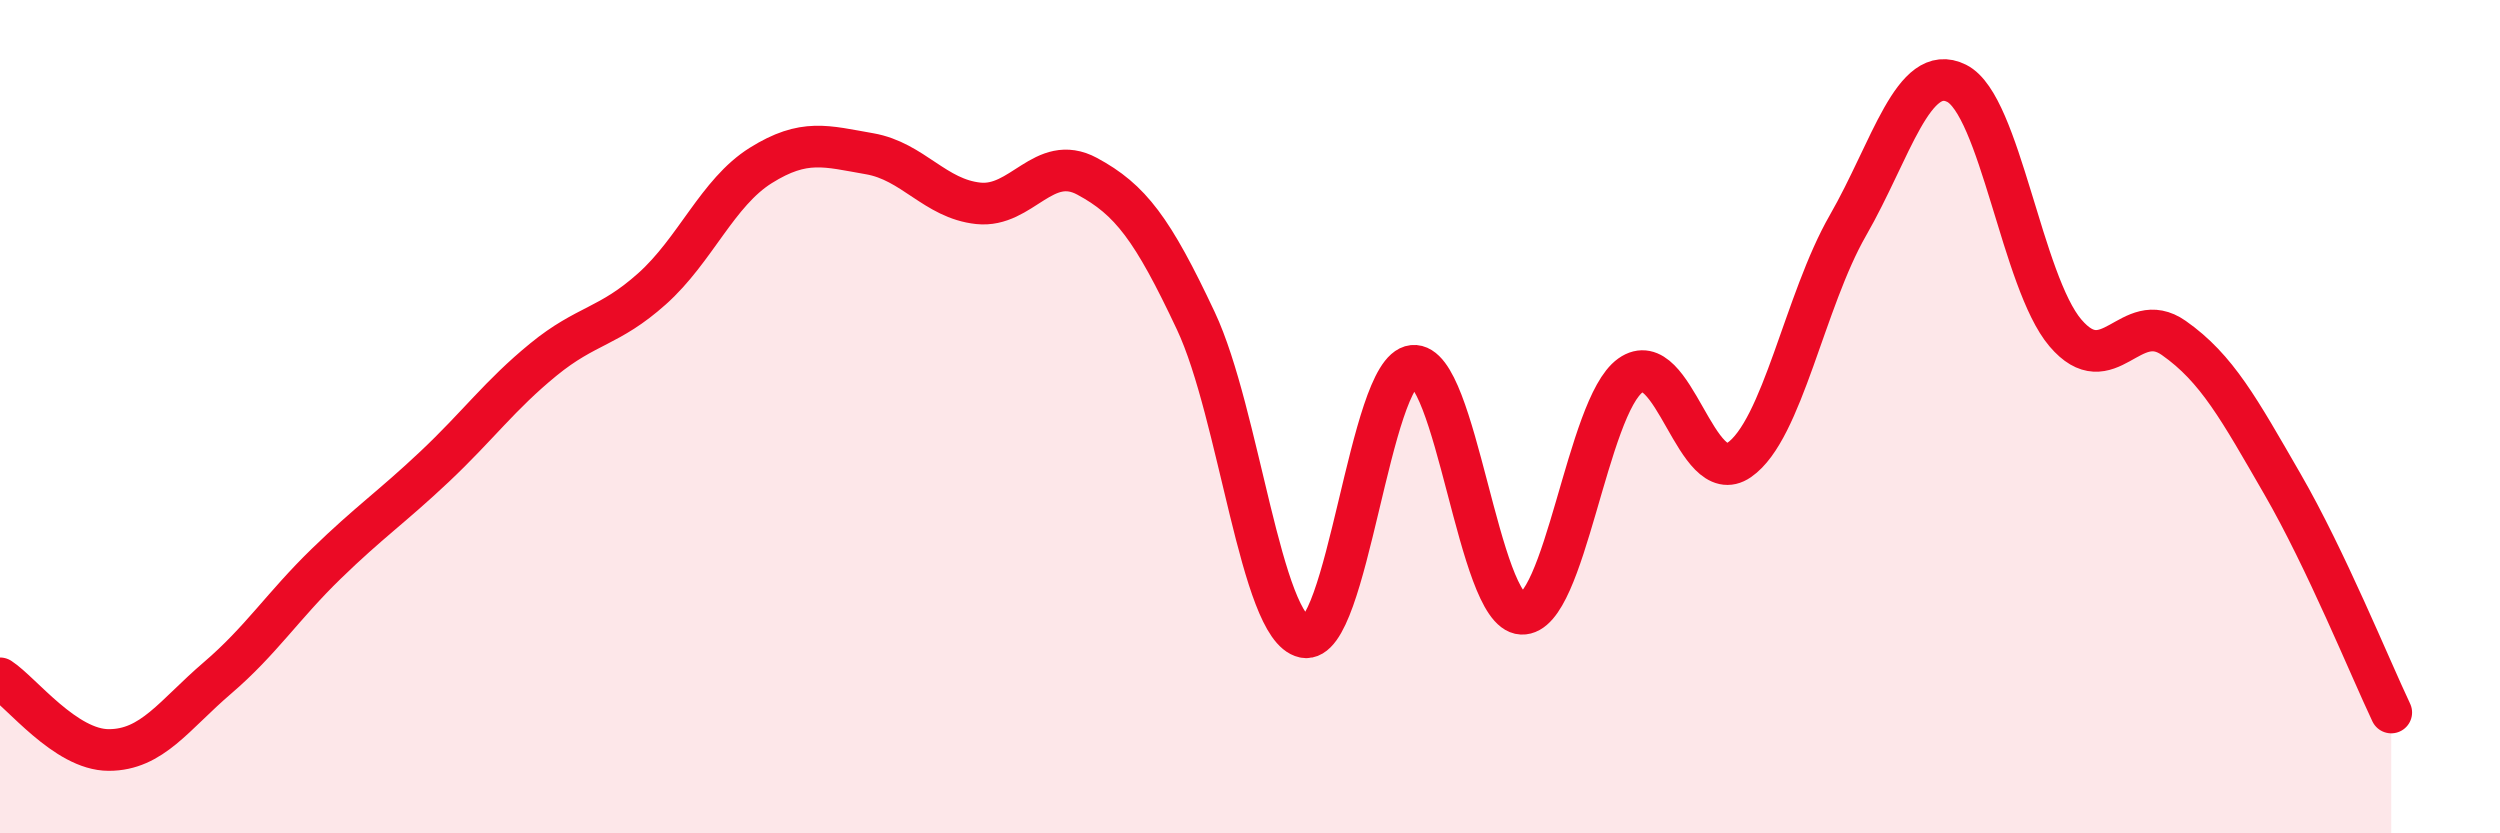
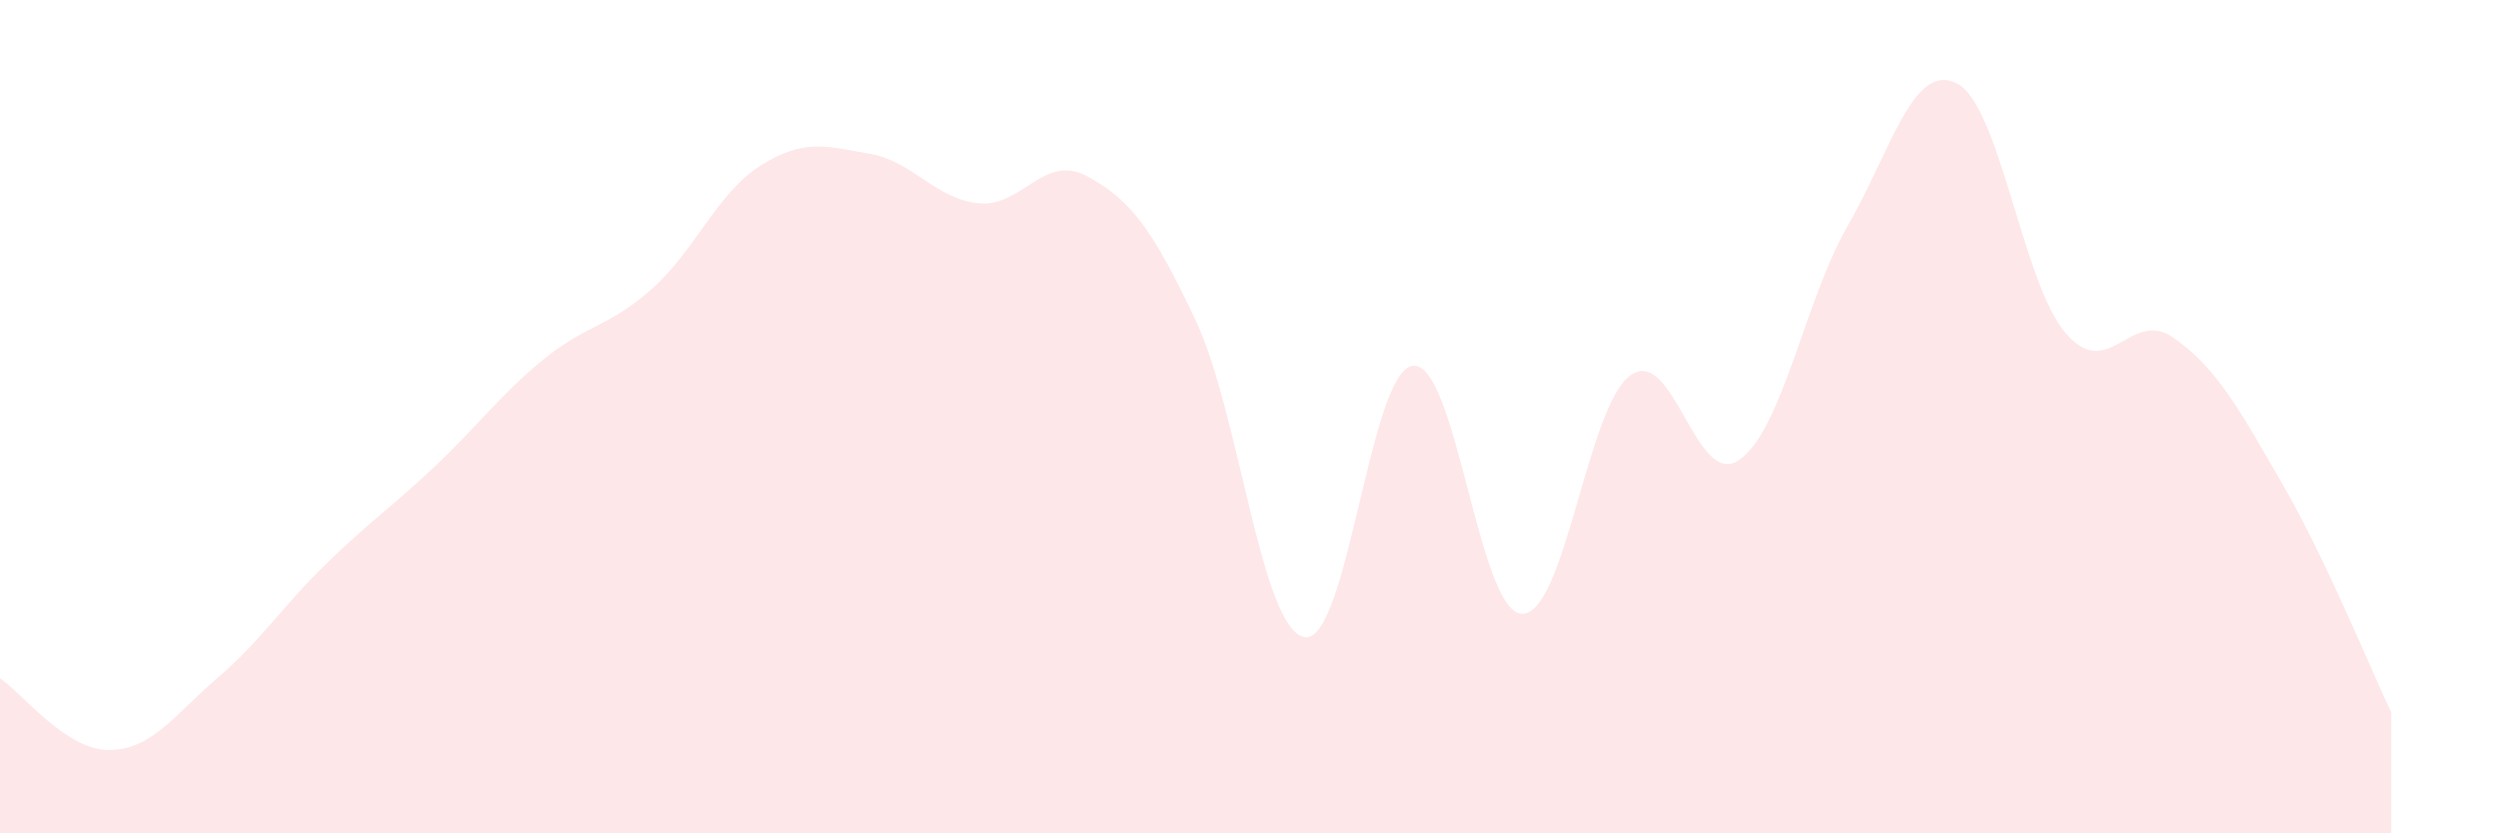
<svg xmlns="http://www.w3.org/2000/svg" width="60" height="20" viewBox="0 0 60 20">
  <path d="M 0,16.28 C 0.52,16.62 1.57,18 2.61,18 C 3.65,18 4.18,17.16 5.22,16.27 C 6.26,15.38 6.79,14.54 7.83,13.53 C 8.87,12.52 9.39,12.18 10.43,11.2 C 11.47,10.22 12,9.48 13.04,8.63 C 14.08,7.78 14.61,7.86 15.65,6.93 C 16.69,6 17.22,4.62 18.26,3.97 C 19.3,3.32 19.83,3.51 20.87,3.69 C 21.91,3.87 22.44,4.77 23.48,4.88 C 24.52,4.99 25.05,3.67 26.09,4.23 C 27.13,4.79 27.66,5.49 28.7,7.7 C 29.74,9.91 30.26,15.07 31.3,15.29 C 32.34,15.51 32.87,8.89 33.91,8.78 C 34.95,8.67 35.48,14.68 36.52,14.73 C 37.56,14.78 38.09,9.75 39.13,9.01 C 40.17,8.27 40.7,11.76 41.74,11.04 C 42.78,10.32 43.31,7.22 44.35,5.41 C 45.39,3.6 45.92,1.48 46.96,2 C 48,2.52 48.53,6.77 49.57,7.99 C 50.61,9.21 51.13,7.38 52.17,8.11 C 53.21,8.84 53.74,9.82 54.78,11.62 C 55.82,13.42 56.87,16 57.39,17.1L57.39 20L0 20Z" fill="#EB0A25" opacity="0.1" stroke-linecap="round" stroke-linejoin="round" />
-   <path d="M 0,16.28 C 0.52,16.62 1.57,18 2.61,18 C 3.65,18 4.18,17.16 5.22,16.27 C 6.26,15.38 6.79,14.54 7.83,13.53 C 8.87,12.52 9.39,12.18 10.43,11.2 C 11.47,10.22 12,9.48 13.04,8.63 C 14.08,7.78 14.61,7.86 15.65,6.93 C 16.69,6 17.22,4.62 18.26,3.97 C 19.3,3.32 19.83,3.51 20.87,3.69 C 21.91,3.87 22.44,4.77 23.48,4.88 C 24.52,4.99 25.05,3.67 26.09,4.23 C 27.13,4.79 27.66,5.49 28.7,7.7 C 29.74,9.91 30.26,15.07 31.3,15.29 C 32.34,15.51 32.87,8.89 33.91,8.78 C 34.95,8.67 35.48,14.68 36.52,14.73 C 37.56,14.78 38.09,9.75 39.13,9.01 C 40.17,8.27 40.7,11.76 41.74,11.04 C 42.78,10.32 43.31,7.22 44.35,5.41 C 45.39,3.6 45.92,1.48 46.96,2 C 48,2.52 48.53,6.77 49.57,7.99 C 50.61,9.21 51.13,7.38 52.17,8.11 C 53.21,8.84 53.74,9.82 54.78,11.62 C 55.82,13.42 56.87,16 57.39,17.1" stroke="#EB0A25" stroke-width="1" fill="none" stroke-linecap="round" stroke-linejoin="round" />
</svg>